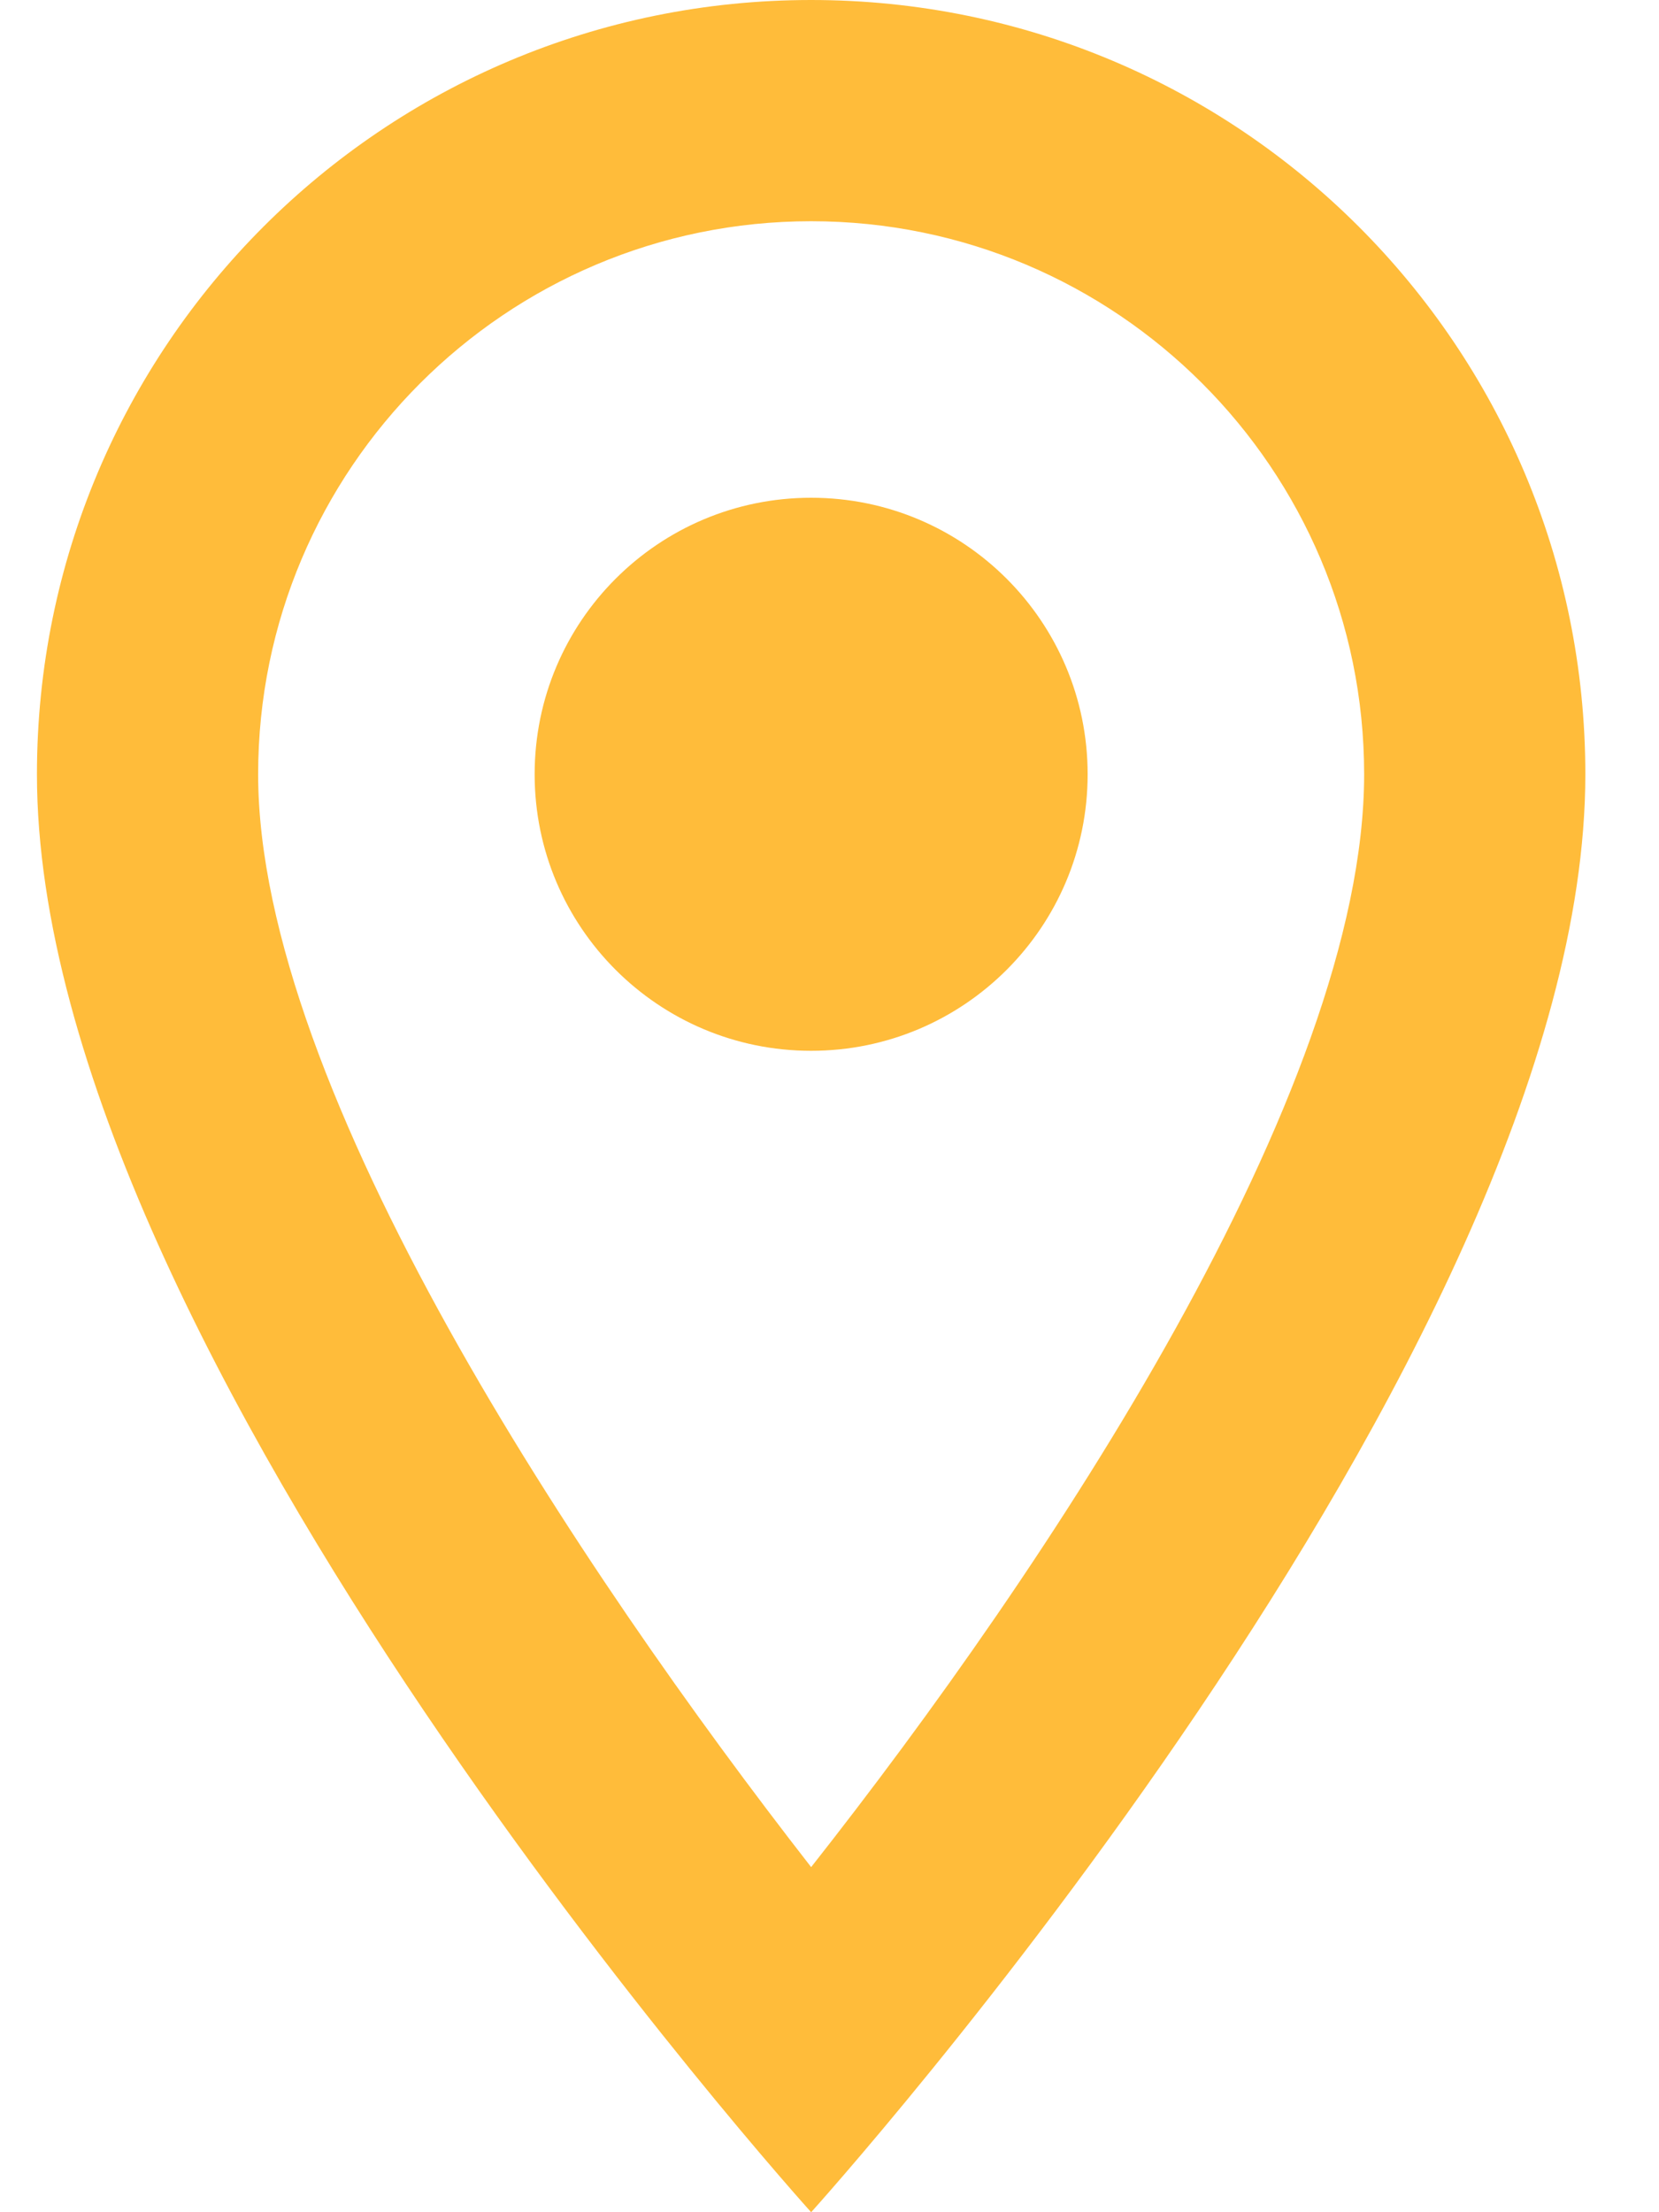
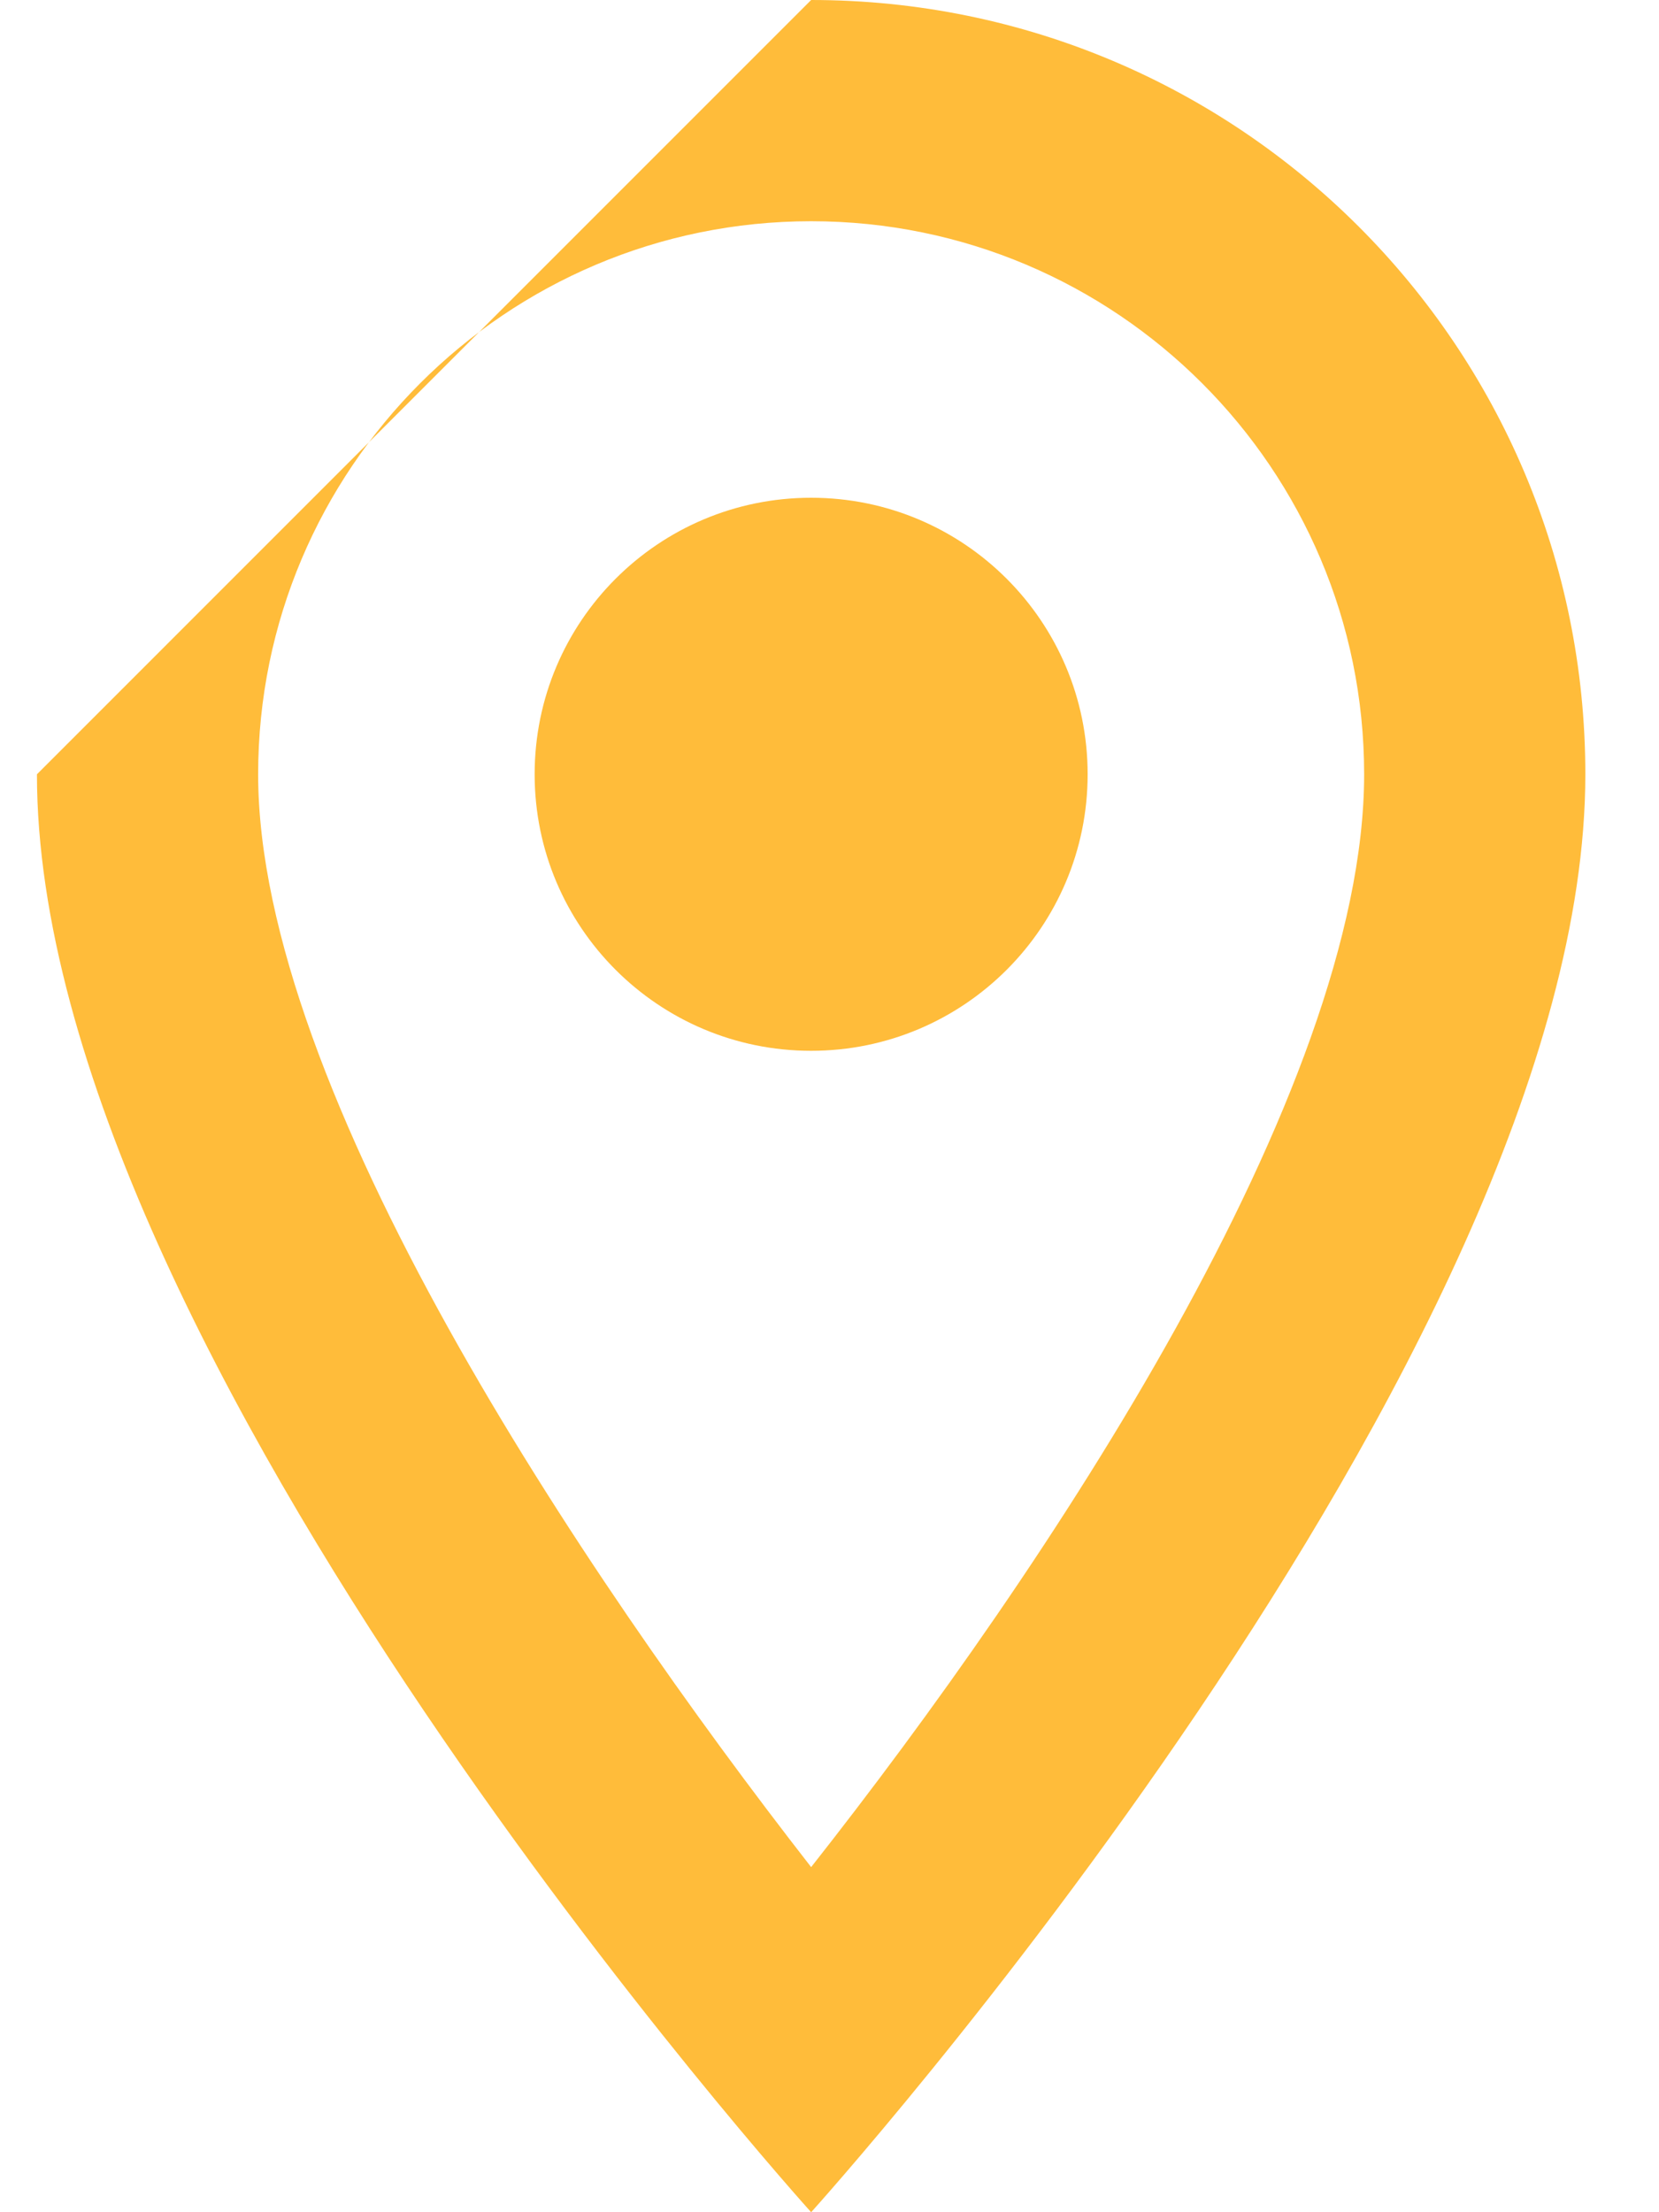
<svg xmlns="http://www.w3.org/2000/svg" width="15" height="20" viewBox="0 0 15 20" fill="none">
-   <path fill-rule="evenodd" clip-rule="evenodd" d="M7.334 0C11.204 0 14.334 3.13 14.334 7C14.334 12.25 7.334 20 7.334 20C7.334 20 0.334 12.25 0.334 7C0.334 3.13 3.464 0 7.334 0ZM2.334 7C2.334 9.85 5.254 14.21 7.334 16.88C9.454 14.19 12.334 9.88 12.334 7C12.334 4.24 10.094 2 7.334 2C4.574 2 2.334 4.24 2.334 7ZM7.334 9.5C5.953 9.5 4.834 8.381 4.834 7C4.834 5.619 5.953 4.5 7.334 4.5C8.715 4.5 9.834 5.619 9.834 7C9.834 8.381 8.715 9.5 7.334 9.5Z" fill="#FFBC3A" />
+   <path fill-rule="evenodd" clip-rule="evenodd" d="M7.334 0C11.204 0 14.334 3.13 14.334 7C14.334 12.25 7.334 20 7.334 20C7.334 20 0.334 12.25 0.334 7ZM2.334 7C2.334 9.85 5.254 14.21 7.334 16.88C9.454 14.19 12.334 9.88 12.334 7C12.334 4.24 10.094 2 7.334 2C4.574 2 2.334 4.24 2.334 7ZM7.334 9.5C5.953 9.5 4.834 8.381 4.834 7C4.834 5.619 5.953 4.5 7.334 4.5C8.715 4.5 9.834 5.619 9.834 7C9.834 8.381 8.715 9.5 7.334 9.5Z" fill="#FFBC3A" />
</svg>